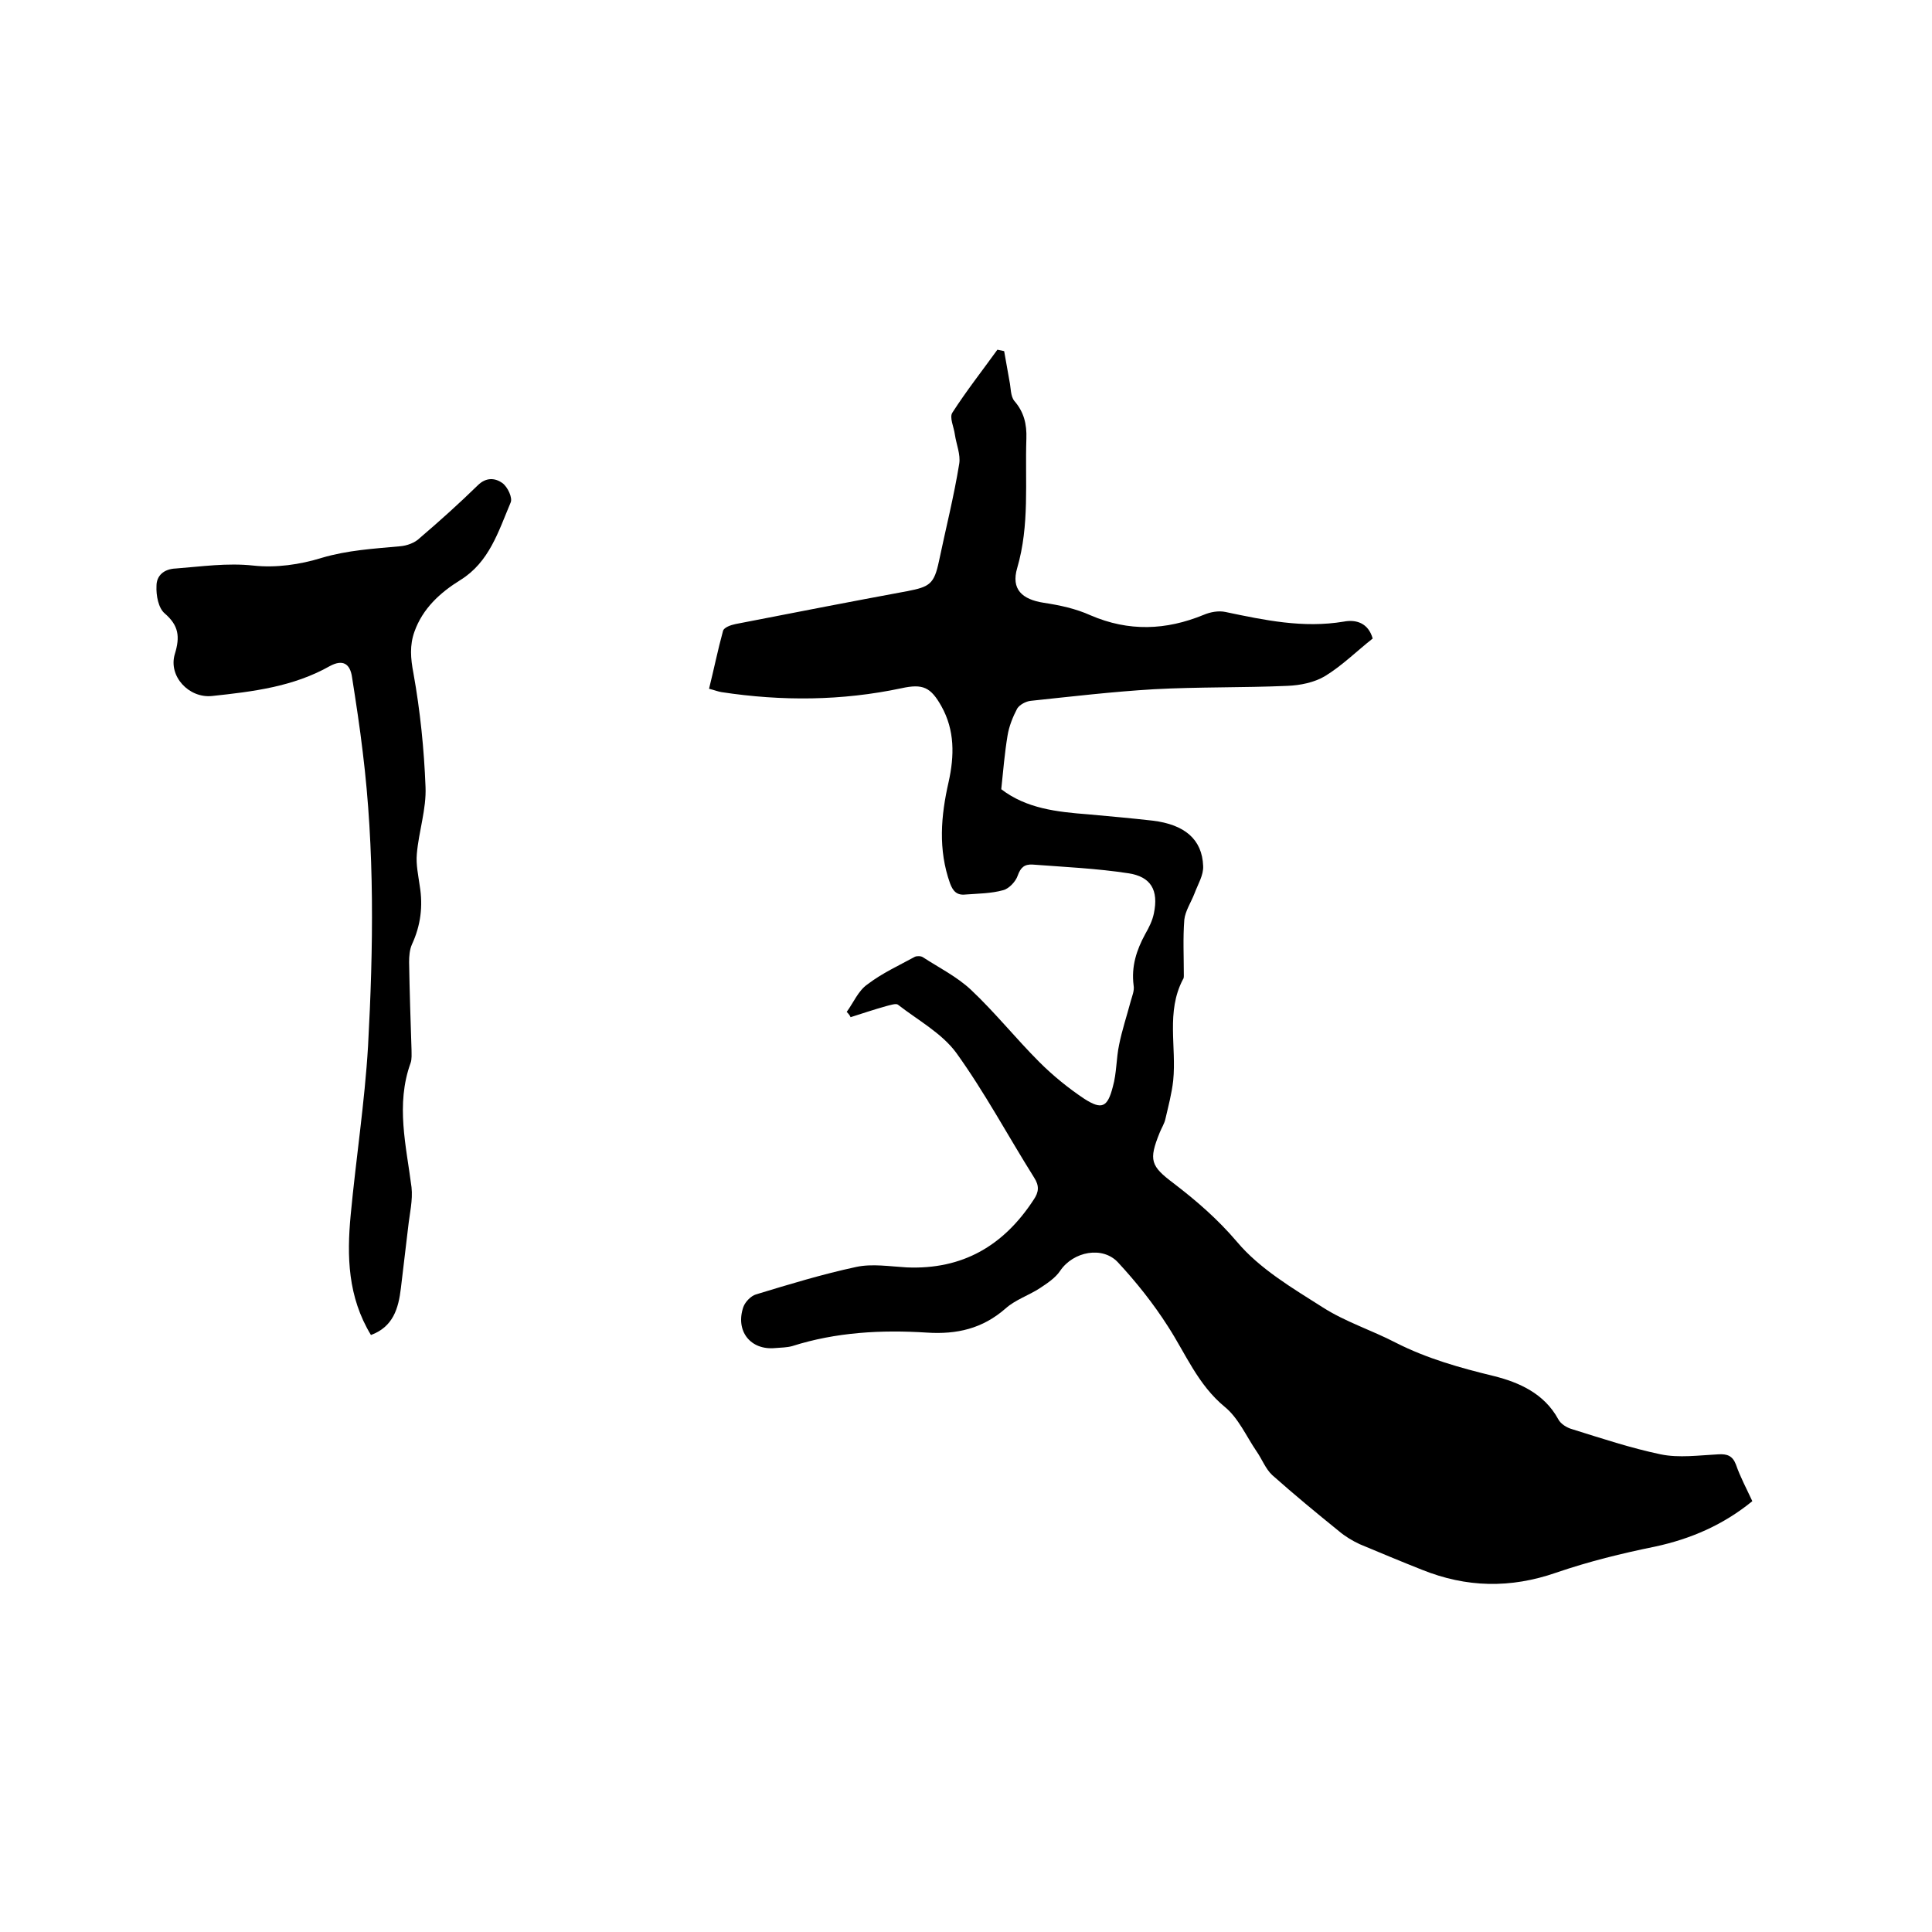
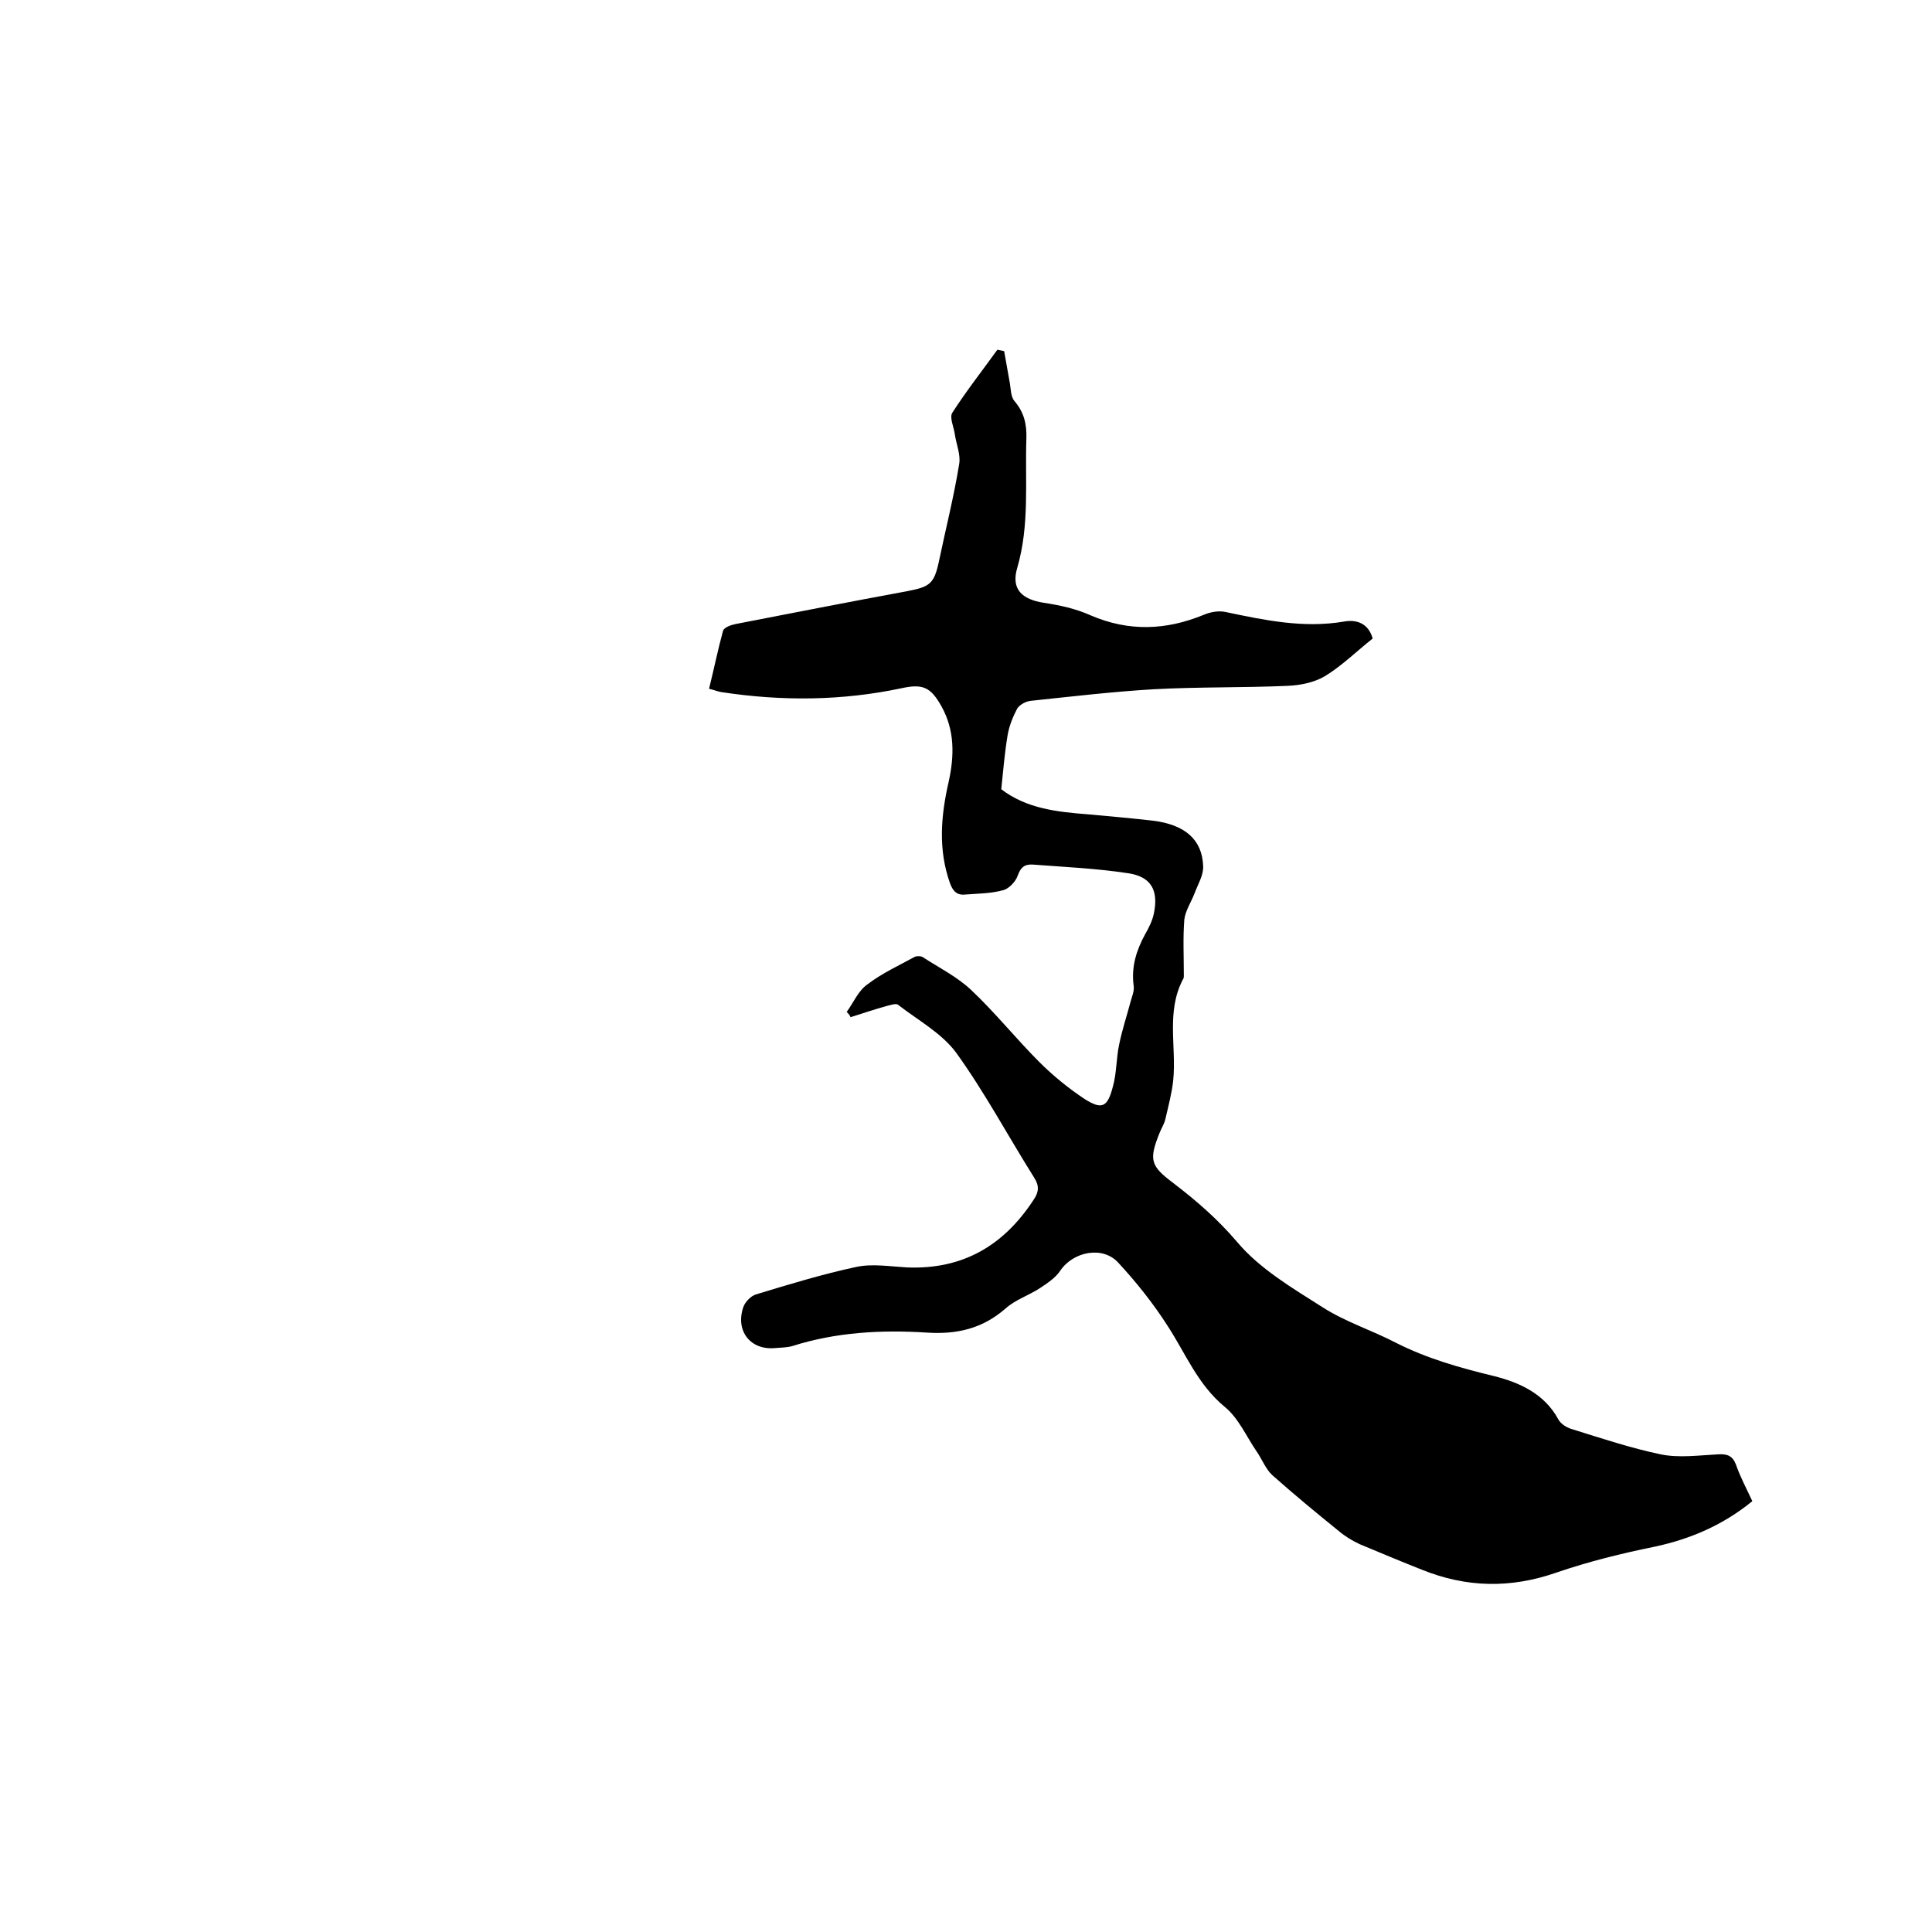
<svg xmlns="http://www.w3.org/2000/svg" enable-background="new 0 0 400 400" viewBox="0 0 400 400">
  <path d="m175.3 209.5c1.4-1.9 2.4-4.4 4.3-5.7 3-2.3 6.5-3.9 9.8-5.7.4-.2 1.3-.2 1.7.1 3.4 2.2 7 4 9.9 6.7 5 4.7 9.3 10.1 14.2 15 2.8 2.8 6 5.4 9.3 7.6 3.6 2.3 4.8 1.8 5.9-2.5.8-2.8.7-5.9 1.3-8.7.6-3 1.6-6 2.4-9 .3-1.1.8-2.2.6-3.3-.5-3.9.6-7.3 2.4-10.6.8-1.4 1.5-2.8 1.8-4.3 1-4.8-.6-7.6-5.3-8.3-6.5-1-13.2-1.3-19.8-1.8-1.7-.1-2.5.6-3.1 2.3-.4 1.2-1.8 2.7-3 3-2.5.7-5.2.7-7.8.9-1.8.2-2.6-.7-3.2-2.3-2.5-7-1.9-14-.3-21 1.2-5.4 1.3-10.7-1.5-15.7-2.2-3.9-3.8-4.7-8.3-3.7-12.3 2.6-24.7 2.7-37.2.8-.7-.1-1.4-.4-2.6-.7 1-4 1.8-8 2.9-12 .2-.7 1.6-1.2 2.6-1.4 11.8-2.3 23.6-4.6 35.5-6.8 4.7-.9 5.6-1.5 6.6-6.2 1.4-6.7 3.1-13.4 4.2-20.2.3-1.9-.6-4-.9-6-.2-1.6-1.2-3.6-.5-4.6 2.9-4.5 6.2-8.7 9.3-13 .5.1 1 .2 1.4.3.4 2.1.7 4.1 1.1 6.2.3 1.4.2 3.1 1 4.1 2 2.3 2.6 4.8 2.5 7.8-.3 8.9.7 17.9-1.9 26.8-1.3 4.4 1 6.5 5.5 7.2 3.3.5 6.6 1.2 9.7 2.6 7.9 3.4 15.6 3.1 23.4-.1 1.4-.6 3.1-.9 4.5-.6 8.1 1.7 16.1 3.4 24.5 2 2.6-.5 5.1.3 6 3.5-3.3 2.6-6.3 5.6-9.9 7.8-2.2 1.3-5.1 1.9-7.8 2-9.2.4-18.4.2-27.6.7-8.5.5-17 1.5-25.5 2.4-1 .1-2.3.8-2.8 1.6-.9 1.7-1.7 3.7-2 5.6-.6 3.6-.9 7.3-1.3 11.1 5.2 4 11.5 4.7 18 5.2 4.4.4 8.9.8 13.3 1.3 6.7.8 10.3 3.9 10.5 9.4.1 1.9-1.1 3.8-1.8 5.7-.7 1.8-1.9 3.6-2.1 5.4-.3 3.8-.1 7.7-.1 11.5 0 .3 0 .7-.2.9-3.5 6.7-1.3 13.9-2 20.9-.3 2.7-1 5.3-1.6 7.9-.2 1-.8 1.9-1.2 2.9-2.3 5.7-1.9 6.9 2.9 10.5 4.7 3.6 9.1 7.4 13.1 12.1 4.7 5.6 11.5 9.6 17.8 13.6 4.7 3 10.1 4.7 15.1 7.3 6.5 3.3 13.3 5.2 20.3 6.9 5.2 1.3 10.4 3.6 13.3 8.9.5 1 1.8 1.8 2.9 2.1 6.1 1.9 12.1 3.9 18.3 5.2 3.8.8 8 .2 12 0 1.8-.1 2.9.3 3.6 2.1.9 2.6 2.2 5 3.4 7.6-6 4.9-12.7 7.8-20.1 9.4-6.9 1.4-13.8 3.1-20.5 5.4-9.5 3.3-18.6 3.1-27.8-.6-4.3-1.7-8.6-3.5-12.9-5.3-1.5-.7-3-1.6-4.3-2.7-4.7-3.8-9.3-7.6-13.8-11.6-1.4-1.3-2.1-3.3-3.3-5-2.1-3.1-3.7-6.8-6.5-9.1-5.6-4.6-8.1-11-11.8-16.7-3-4.7-6.5-9.1-10.3-13.2-3.2-3.5-9.3-2.3-12 1.7-1 1.5-2.7 2.6-4.2 3.6-2.3 1.5-5.1 2.4-7.1 4.2-4.8 4.2-10.1 5.4-16.3 5-9.4-.6-18.8-.1-27.9 2.8-1.1.3-2.3.3-3.5.4-5.1.5-8.3-3.5-6.6-8.5.4-1.1 1.6-2.3 2.6-2.6 6.9-2.1 13.8-4.2 20.8-5.7 3.3-.7 6.9-.1 10.4.1 11.6.5 20.1-4.5 26.3-14 1.1-1.6 1.2-2.9.1-4.6-5.4-8.6-10.2-17.6-16.1-25.8-3-4.1-8-6.8-12.1-10-.4-.3-1.6.1-2.4.3-2.5.7-4.9 1.5-7.4 2.3-.1-.3-.4-.7-.8-1.1z" />
-   <path d="m76.8 276.4c-4.8-7.9-5-16.3-4.2-24.8 1.1-11.7 2.9-23.3 3.6-35 1.1-20.3 1.4-40.6-1.1-60.9-.6-5.1-1.4-10.3-2.2-15.4-.4-3-2-3.8-4.6-2.4-7.6 4.3-16 5.3-24.4 6.2-4.8.5-9.1-4.1-7.7-8.7 1.1-3.6.8-5.9-2.1-8.4-1.3-1.1-1.8-3.7-1.7-5.7 0-2.1 1.5-3.5 4-3.6 5.3-.4 10.6-1.2 16.1-.6 4.6.5 9.6-.2 14.1-1.6 5.4-1.6 10.8-1.9 16.2-2.4 1.4-.1 3.1-.7 4.1-1.7 4.1-3.5 8.1-7.1 12-10.9 1.8-1.8 3.7-1.5 5.1-.5 1.1.8 2.2 3.1 1.7 4.1-2.5 5.9-4.4 12.3-10.4 16-4.2 2.6-7.8 5.9-9.5 10.7-1 2.8-.8 5.5-.2 8.6 1.4 7.8 2.2 15.7 2.5 23.5.2 4.6-1.4 9.2-1.8 13.9-.2 2.2.3 4.4.6 6.6.7 4.2.2 8.2-1.6 12.1-.5 1.1-.6 2.5-.6 3.7.1 6 .3 12.1.5 18.1 0 .9.1 2-.2 2.8-3.1 8.6-.9 17.1.2 25.7.3 2.7-.4 5.5-.7 8.3-.5 4.2-1 8.4-1.5 12.6s-1.6 8-6.2 9.7z" />
</svg>